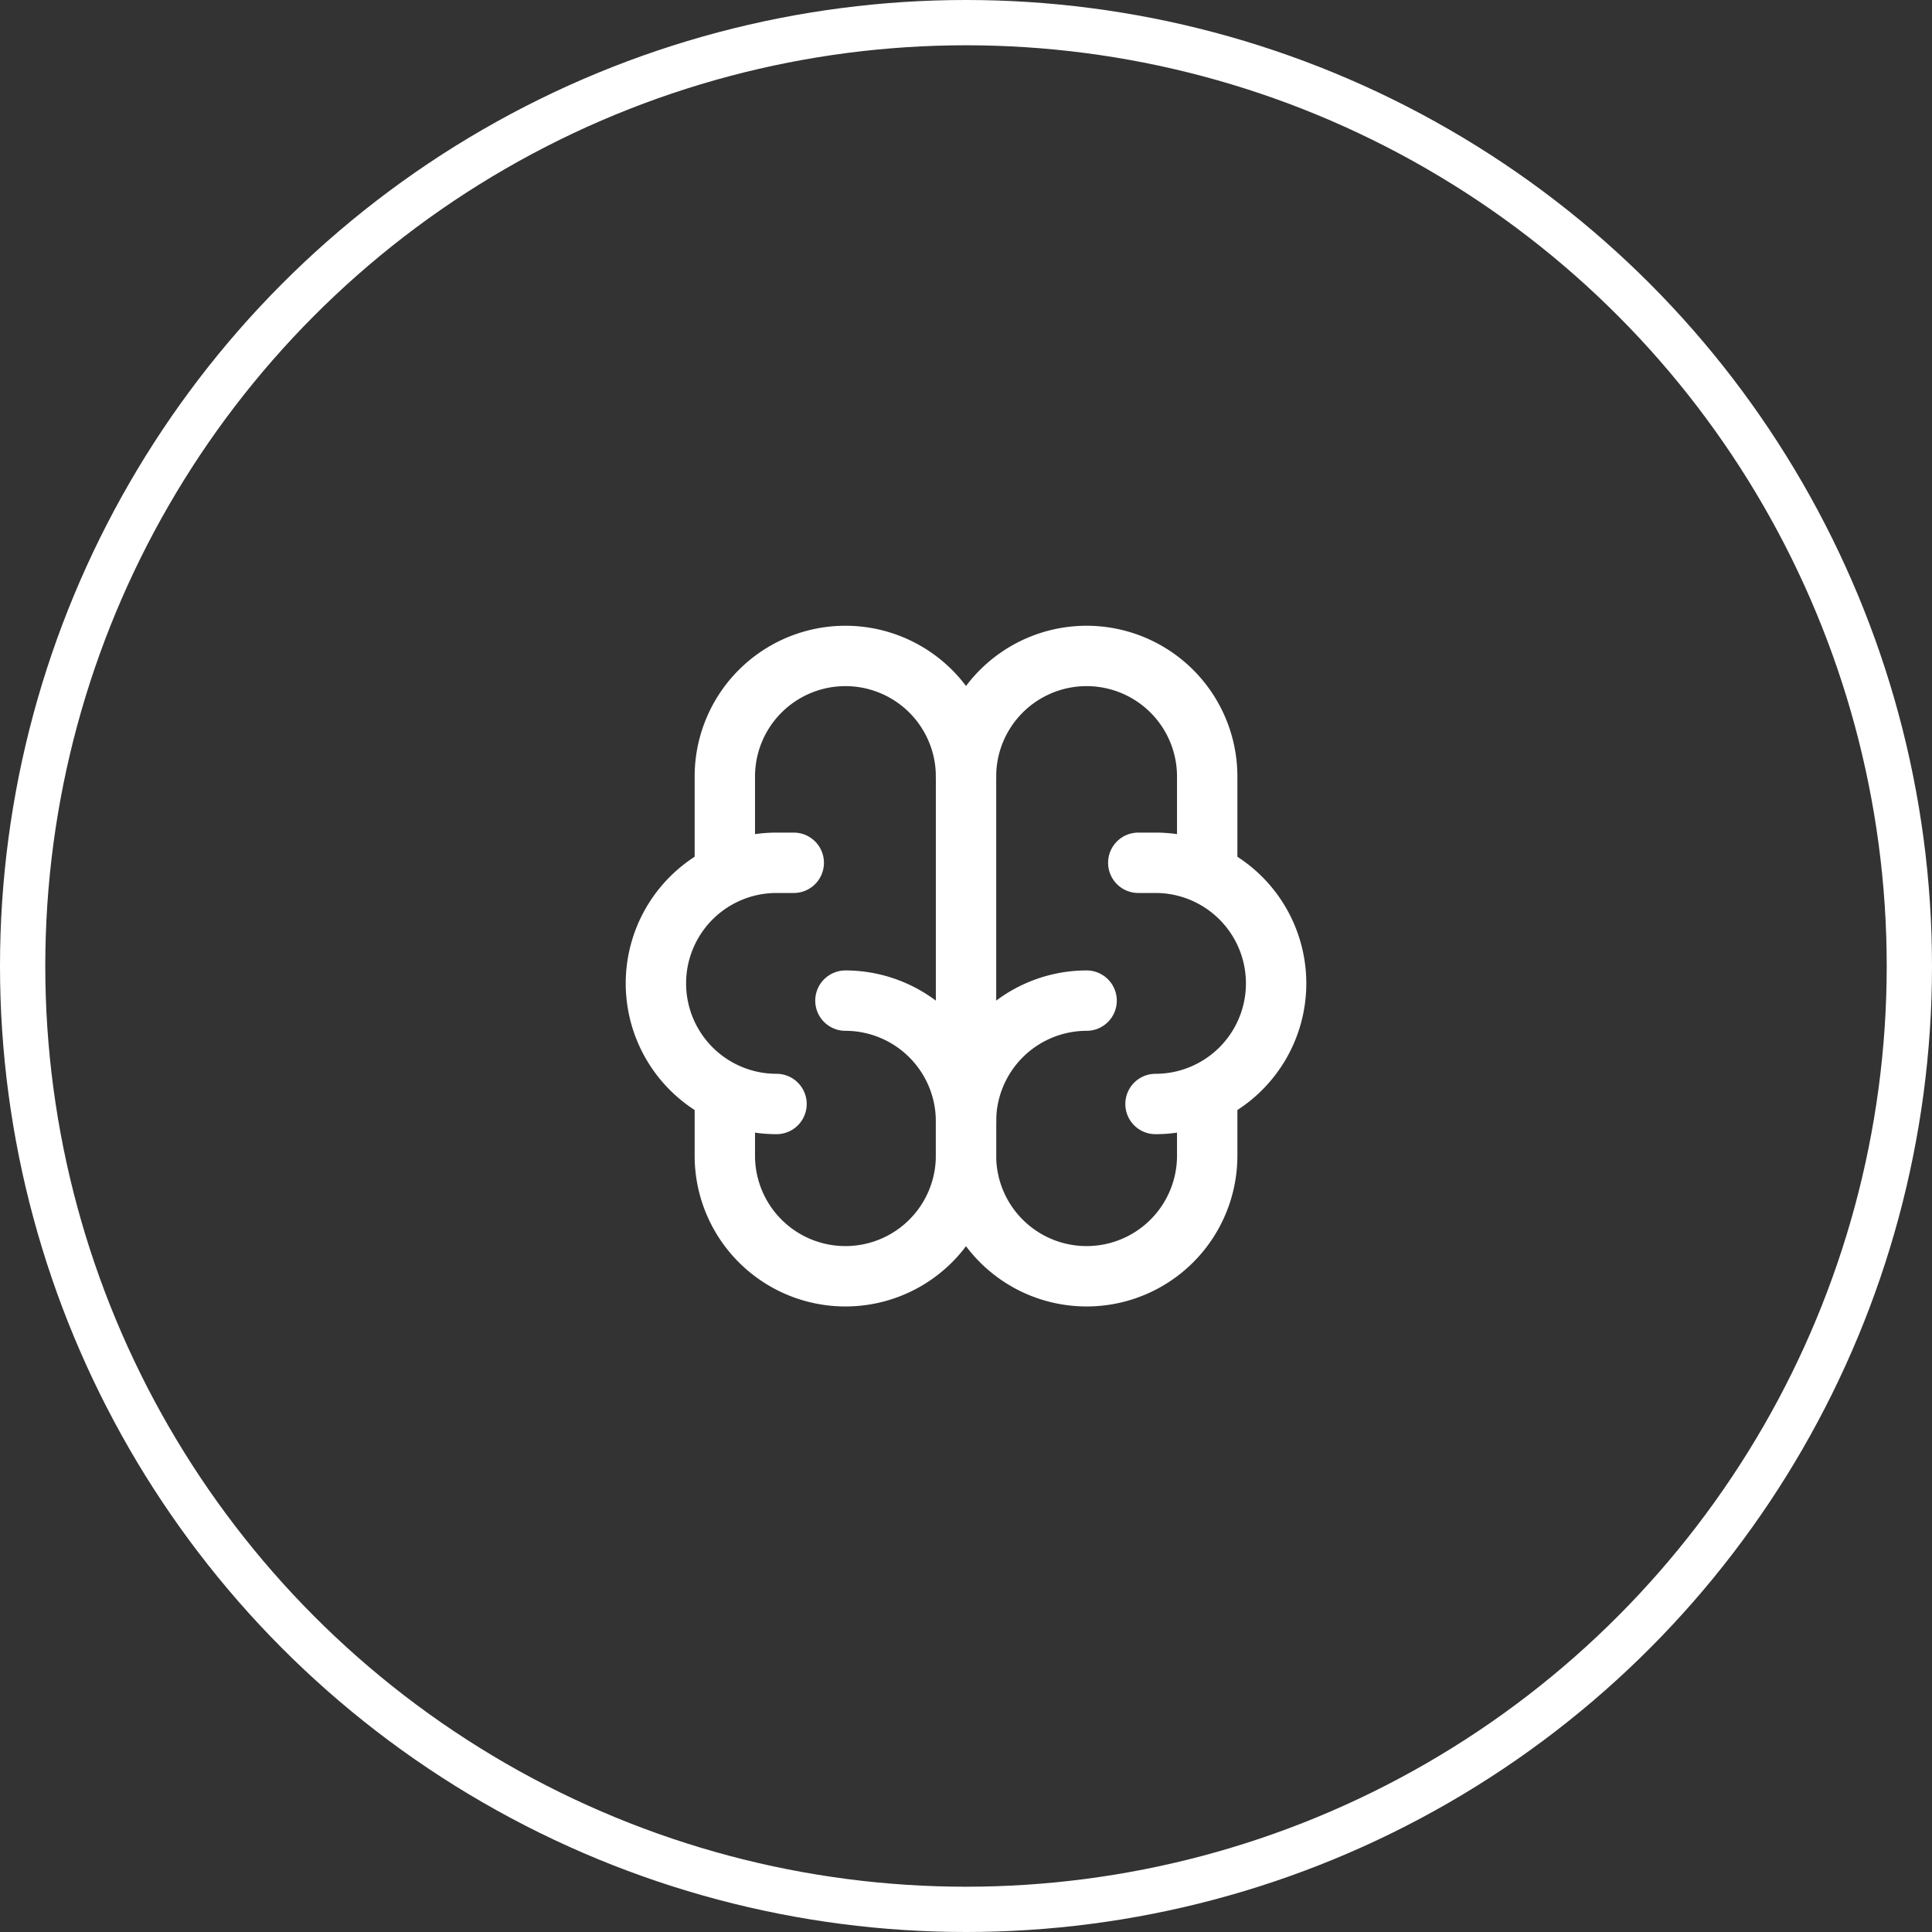
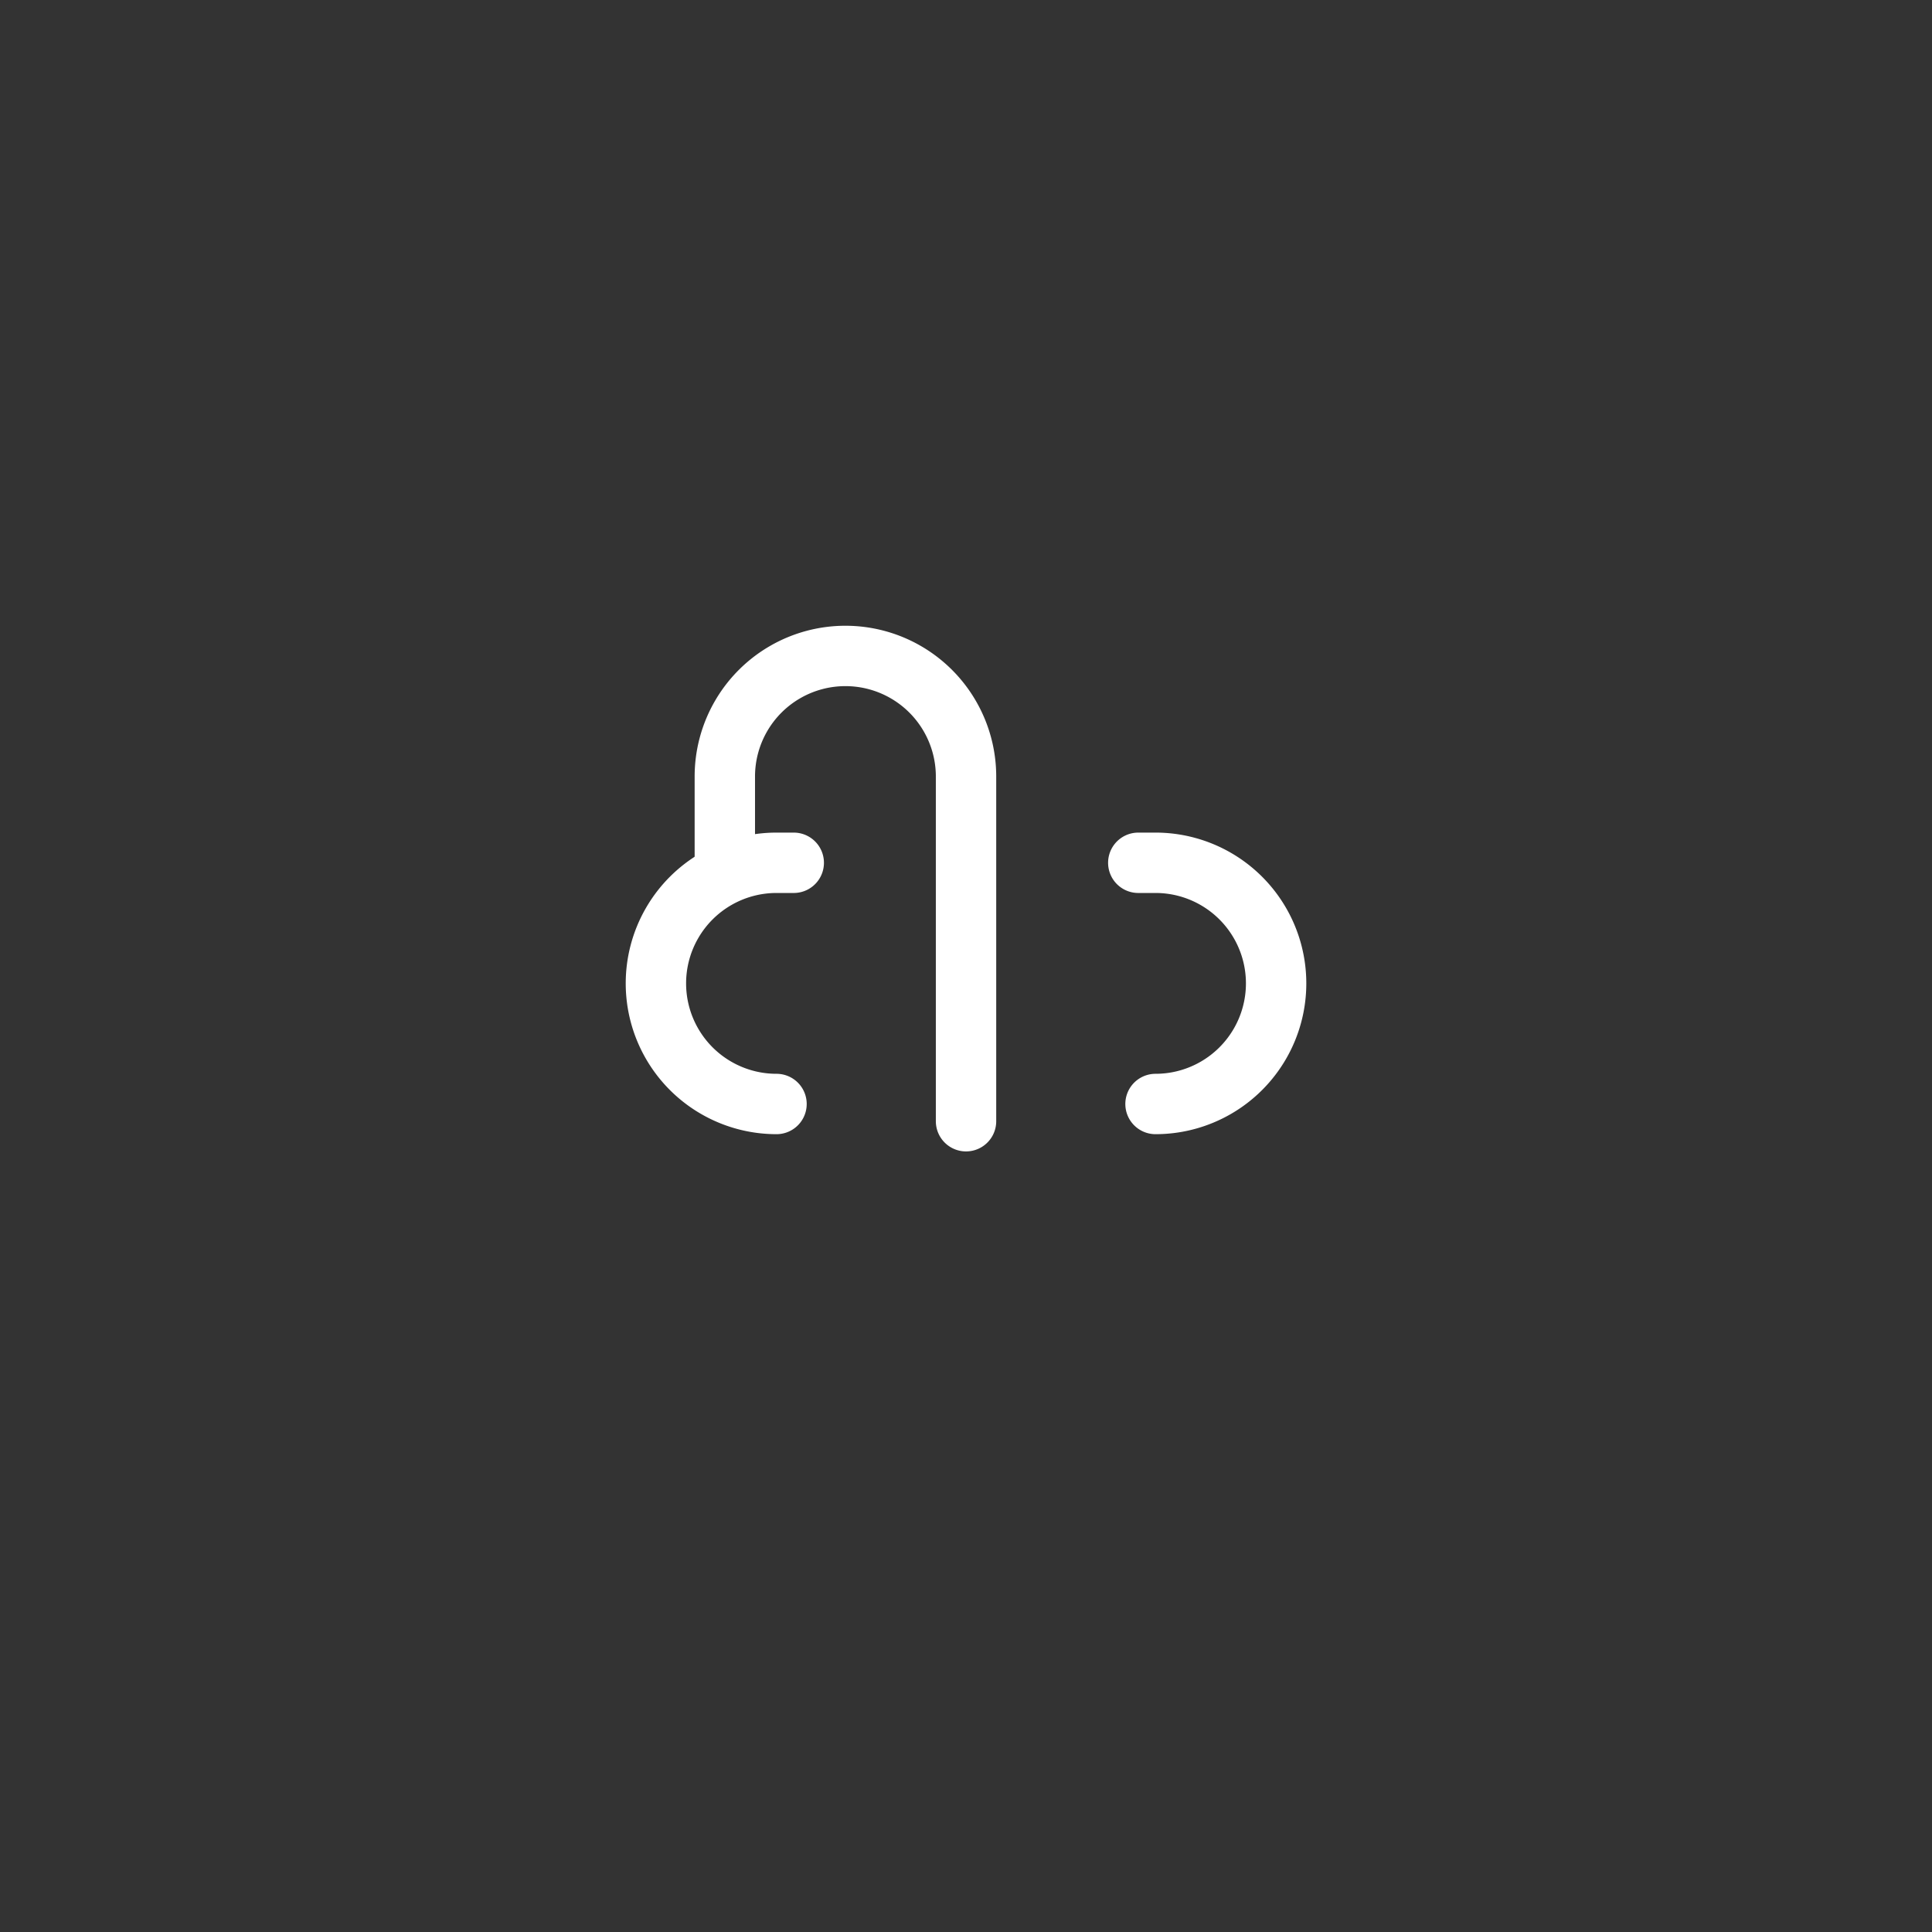
<svg xmlns="http://www.w3.org/2000/svg" width="64" height="64" viewBox="0 0 64 64">
  <rect x="0" y="0" width="64" height="64" fill="#333333" stroke="none" />
  <g id="_6" data-name="6" transform="translate(-112 -1407)">
    <g id="Ellipse_502" data-name="Ellipse 502" transform="translate(112 1407)" fill="none" stroke="#fff" stroke-width="1.5">
-       <circle cx="32" cy="32" r="32" stroke="none" />
-       <circle cx="32" cy="32" r="31.25" fill="none" />
-     </g>
+       </g>
    <g id="Group_19575" data-name="Group 19575" transform="translate(130.728 1425.733)">
-       <path id="Path_28586" data-name="Path 28586" d="M15.995,13A4,4,0,0,0,12,16.995v1.141a3.995,3.995,0,1,0,7.99,0V16.082" transform="translate(1.272 1.414)" fill="none" stroke="#fff" stroke-linecap="round" stroke-linejoin="round" stroke-width="2" />
-       <path id="Path_28587" data-name="Path 28587" d="M8.995,13a4,4,0,0,1,3.995,3.995v1.141a3.995,3.995,0,1,1-7.99,0V16.082" transform="translate(0.283 1.414)" fill="none" stroke="#fff" stroke-linecap="round" stroke-linejoin="round" stroke-width="2" />
      <path id="Path_28588" data-name="Path 28588" d="M17.571,16.99a3.995,3.995,0,1,0,0-7.99H17" transform="translate(1.979 0.848)" fill="none" stroke="#fff" stroke-linecap="round" stroke-linejoin="round" stroke-width="2" />
-       <path id="Path_28589" data-name="Path 28589" d="M19.99,10.191v-3.2a3.995,3.995,0,1,0-7.99,0" transform="translate(1.272 0)" fill="none" stroke="#fff" stroke-linecap="round" stroke-linejoin="round" stroke-width="2" />
      <path id="Path_28590" data-name="Path 28590" d="M6.995,16.99a3.995,3.995,0,1,1,0-7.99h.571" transform="translate(0 0.848)" fill="none" stroke="#fff" stroke-linecap="round" stroke-linejoin="round" stroke-width="2" />
      <path id="Path_28591" data-name="Path 28591" d="M5,10.191v-3.2a3.995,3.995,0,0,1,7.99,0V18.409" transform="translate(0.283 0)" fill="none" stroke="#fff" stroke-linecap="round" stroke-linejoin="round" stroke-width="2" />
    </g>
  </g>
</svg>